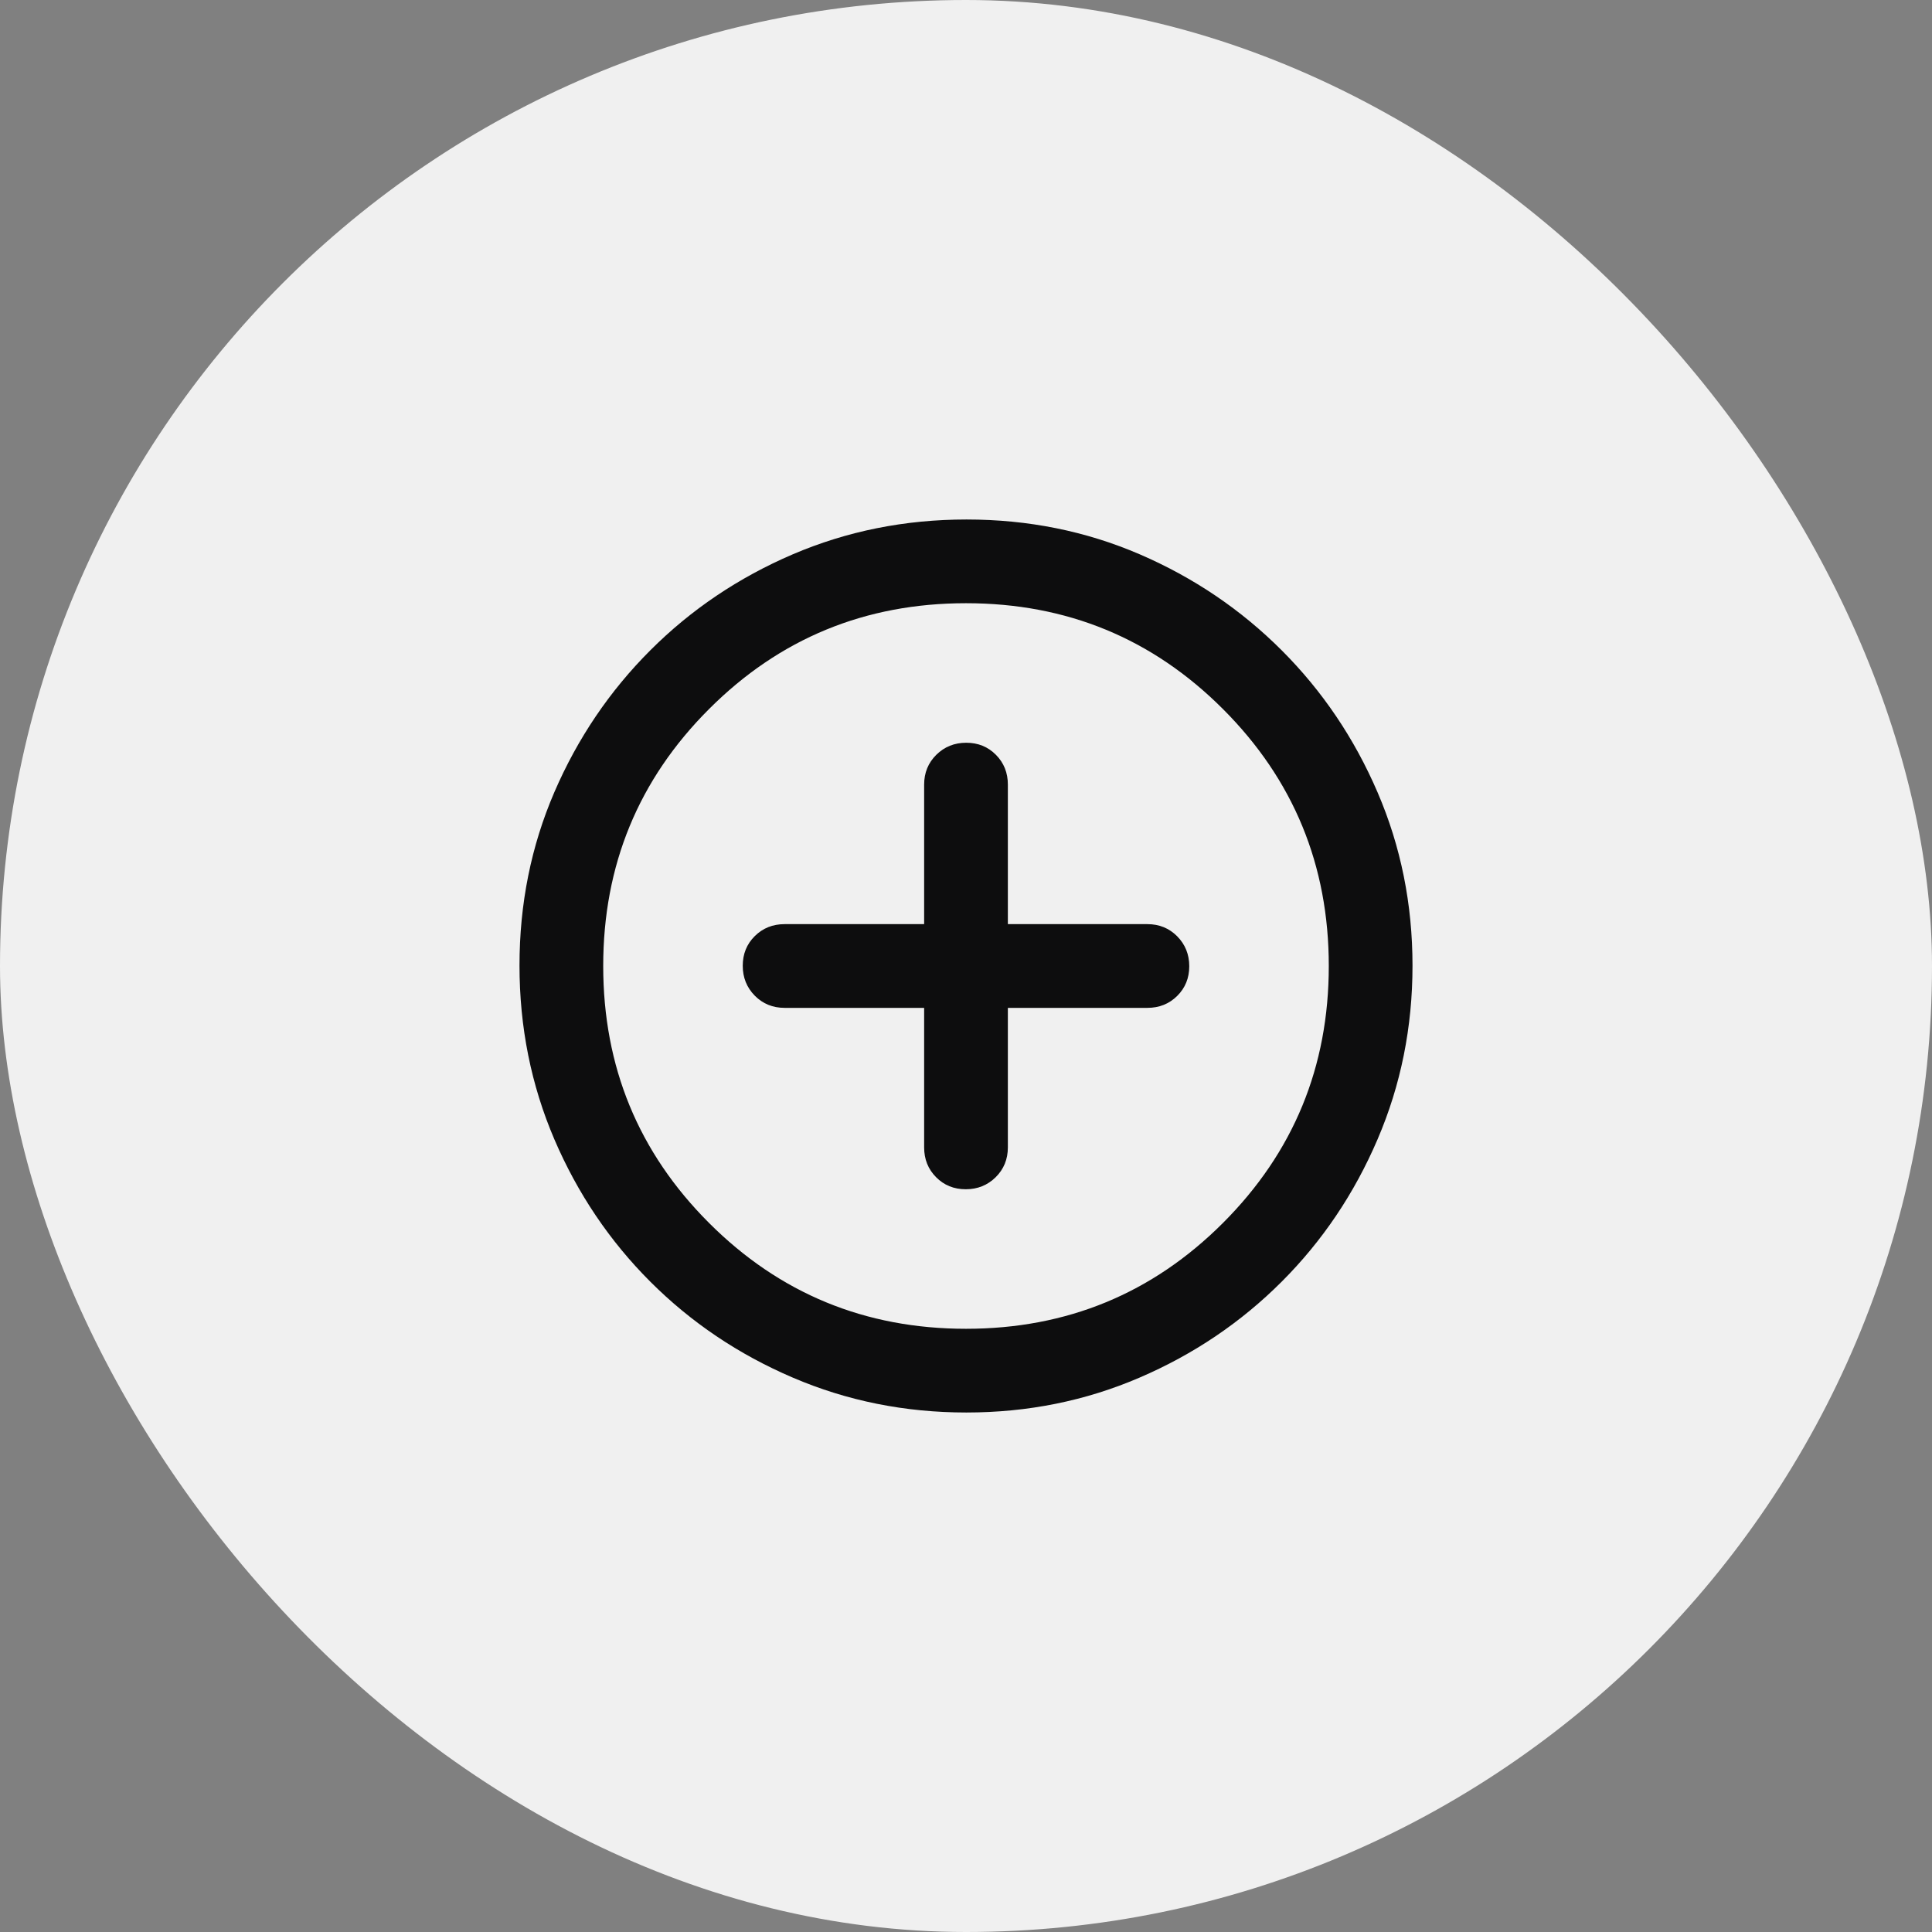
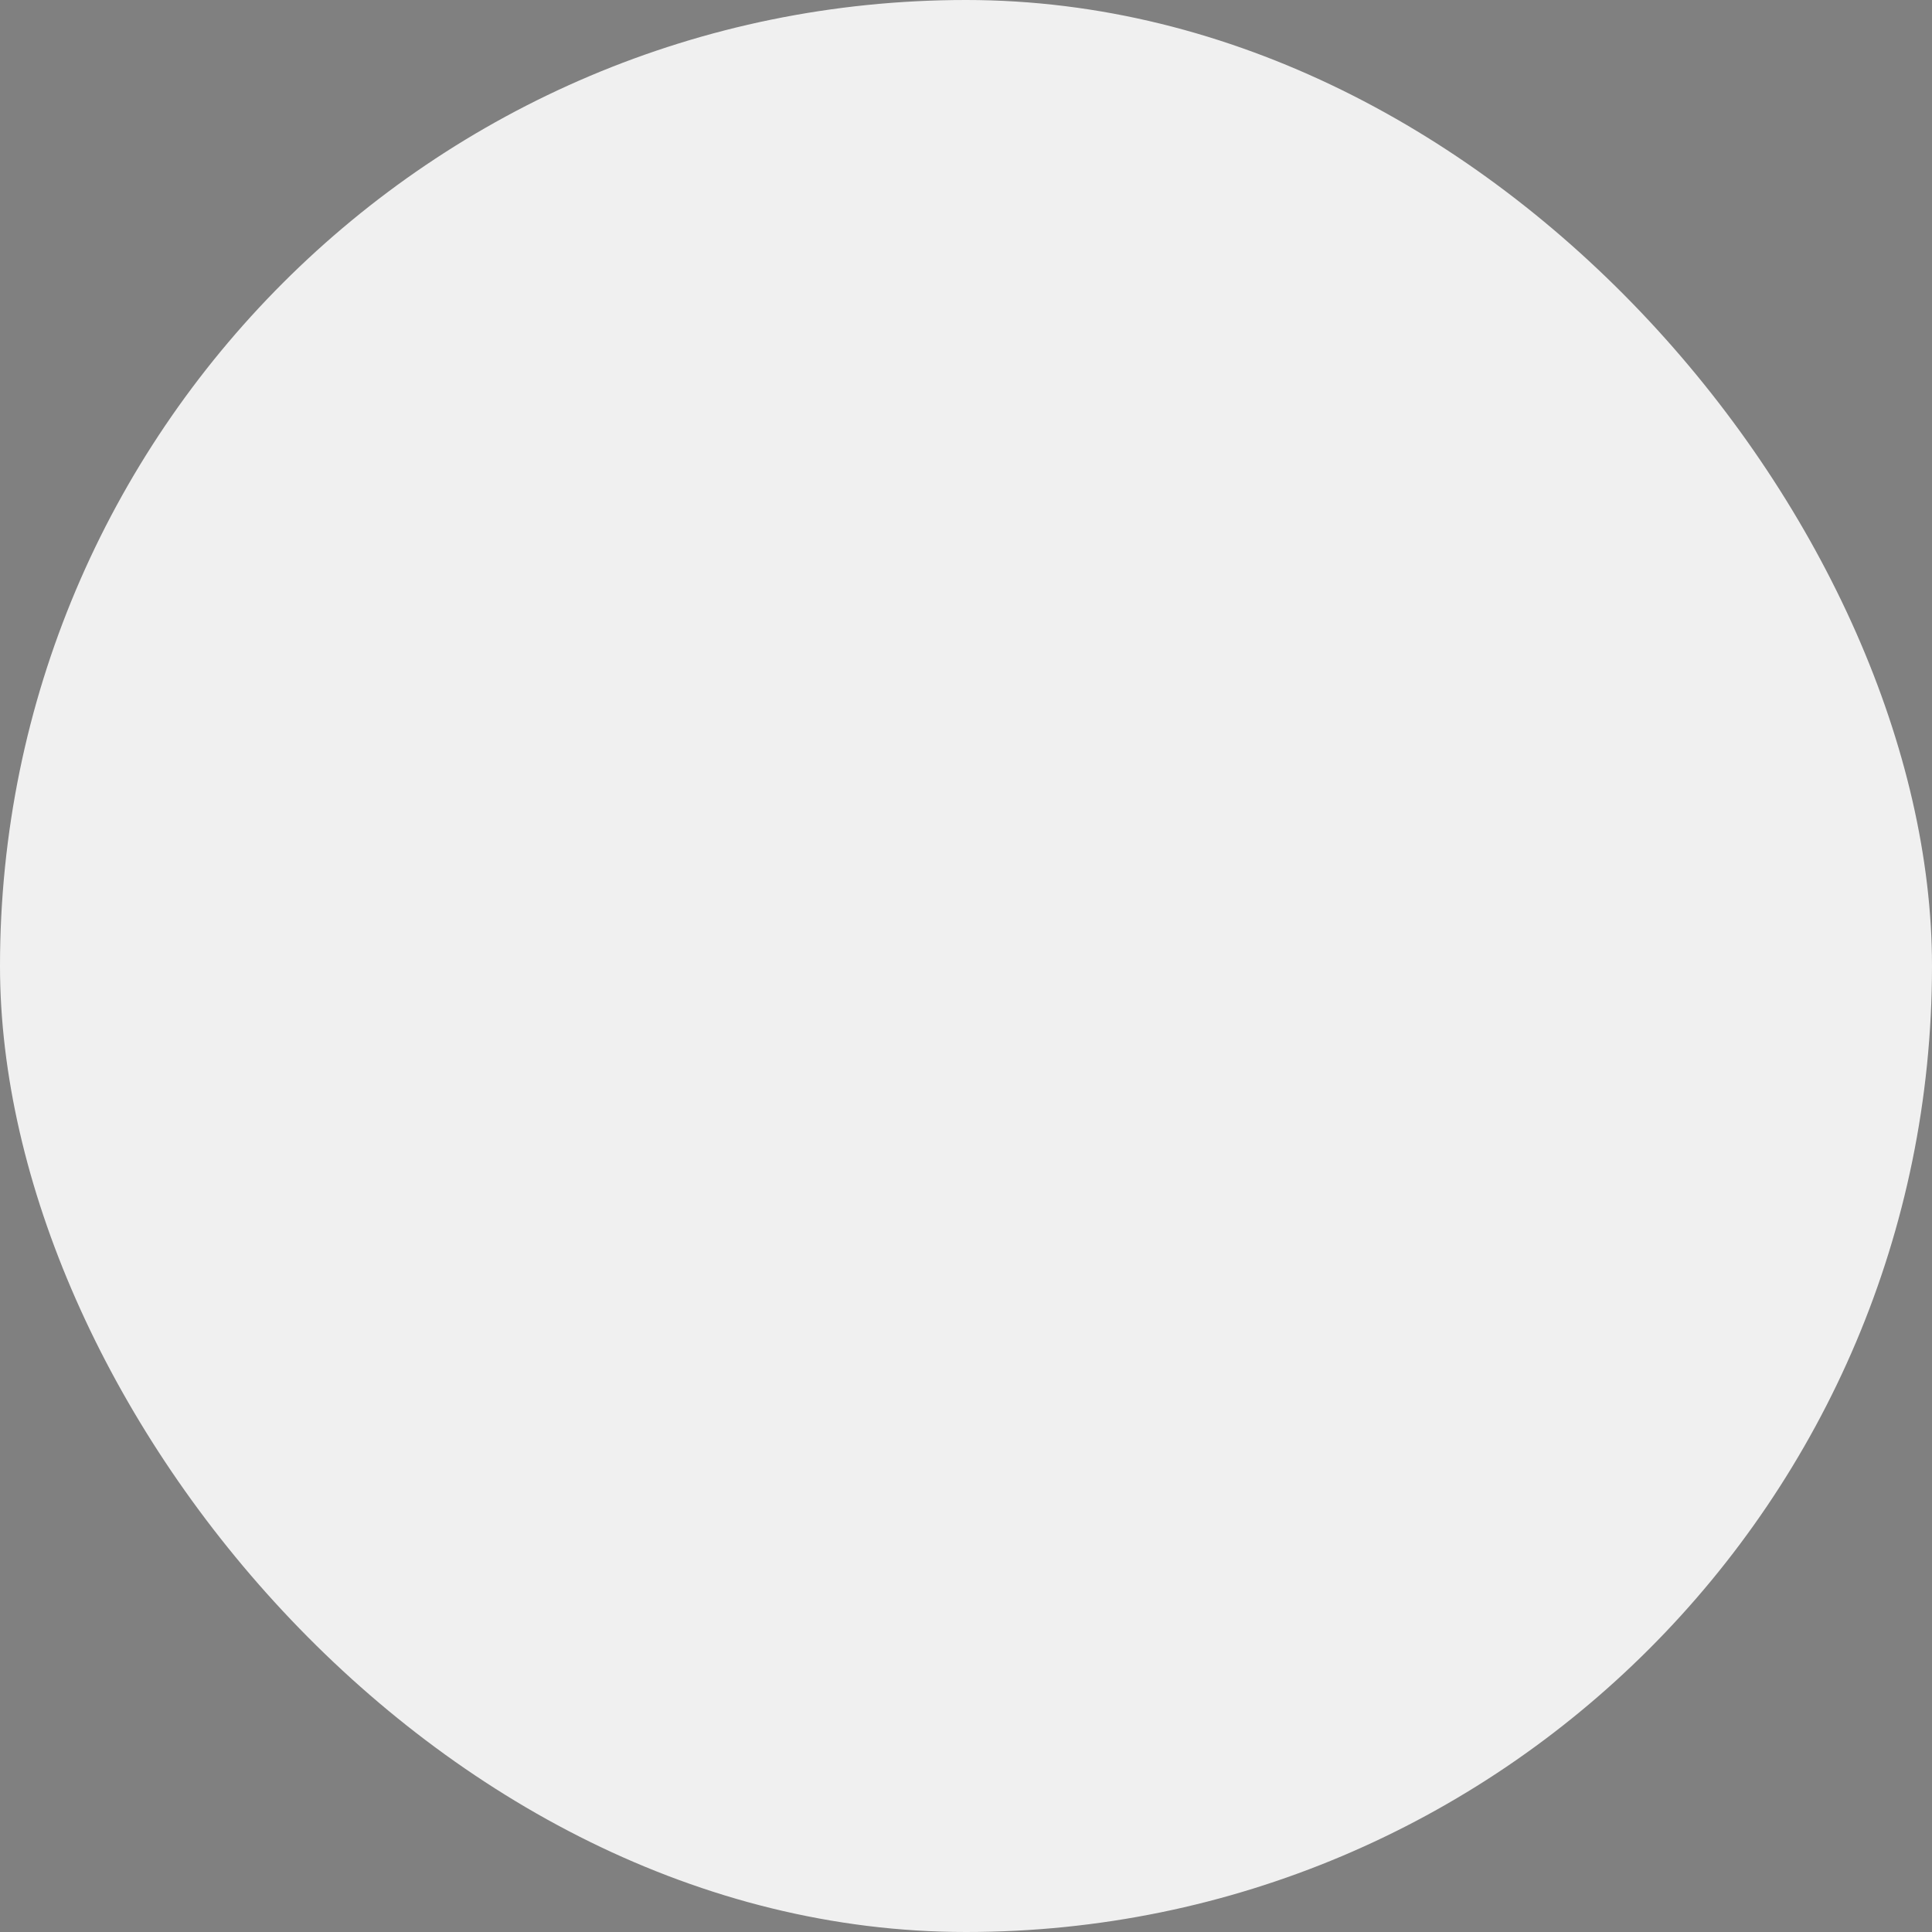
<svg xmlns="http://www.w3.org/2000/svg" width="45" height="45" viewBox="0 0 45 45" fill="none">
  <rect x="0" y="0" width="45" height="45" fill="#808080" stroke="none" />
  <rect width="45" height="45" rx="22.5" fill="#F0F0F0" />
  <mask id="mask0_280_11243" style="mask-type:alpha" maskUnits="userSpaceOnUse" x="9" y="9" width="27" height="27">
-     <rect x="9.5" y="9.5" width="26" height="26" fill="#D9D9D9" />
-   </mask>
+     </mask>
  <g mask="url(#mask0_280_11243)">
-     <path d="M21.525 23.475V26.725C21.525 27.001 21.618 27.233 21.804 27.42C21.989 27.607 22.22 27.7 22.494 27.7C22.769 27.7 23.001 27.607 23.191 27.42C23.38 27.233 23.475 27.001 23.475 26.725V23.475H26.725C27.001 23.475 27.233 23.382 27.42 23.196C27.607 23.011 27.7 22.78 27.7 22.506C27.7 22.231 27.607 21.999 27.42 21.809C27.233 21.62 27.001 21.525 26.725 21.525H23.475V18.275C23.475 17.999 23.382 17.767 23.196 17.58C23.011 17.393 22.78 17.3 22.506 17.3C22.231 17.3 21.999 17.393 21.809 17.58C21.62 17.767 21.525 17.999 21.525 18.275V21.525H18.275C17.999 21.525 17.767 21.618 17.58 21.804C17.393 21.989 17.3 22.22 17.3 22.494C17.3 22.769 17.393 23.001 17.58 23.191C17.767 23.38 17.999 23.475 18.275 23.475H21.525ZM22.508 32.9C21.076 32.9 19.729 32.629 18.465 32.087C17.201 31.546 16.095 30.801 15.147 29.853C14.199 28.905 13.454 27.8 12.912 26.537C12.371 25.273 12.1 23.924 12.1 22.488C12.1 21.051 12.371 19.706 12.912 18.451C13.454 17.196 14.199 16.095 15.147 15.147C16.095 14.199 17.2 13.454 18.463 12.912C19.727 12.371 21.076 12.1 22.512 12.1C23.949 12.1 25.294 12.371 26.549 12.912C27.804 13.454 28.905 14.199 29.853 15.147C30.801 16.095 31.546 17.198 32.087 18.457C32.629 19.716 32.9 21.061 32.9 22.492C32.9 23.924 32.629 25.271 32.087 26.535C31.546 27.799 30.801 28.905 29.853 29.853C28.905 30.801 27.802 31.546 26.543 32.087C25.284 32.629 23.939 32.9 22.508 32.9ZM22.5 30.95C24.847 30.95 26.842 30.128 28.485 28.485C30.128 26.842 30.95 24.847 30.95 22.5C30.95 20.153 30.128 18.158 28.485 16.515C26.842 14.871 24.847 14.05 22.5 14.05C20.153 14.05 18.158 14.871 16.515 16.515C14.871 18.158 14.05 20.153 14.05 22.5C14.05 24.847 14.871 26.842 16.515 28.485C18.158 30.128 20.153 30.95 22.5 30.95Z" fill="#0D0D0E" />
-   </g>
+     </g>
</svg>